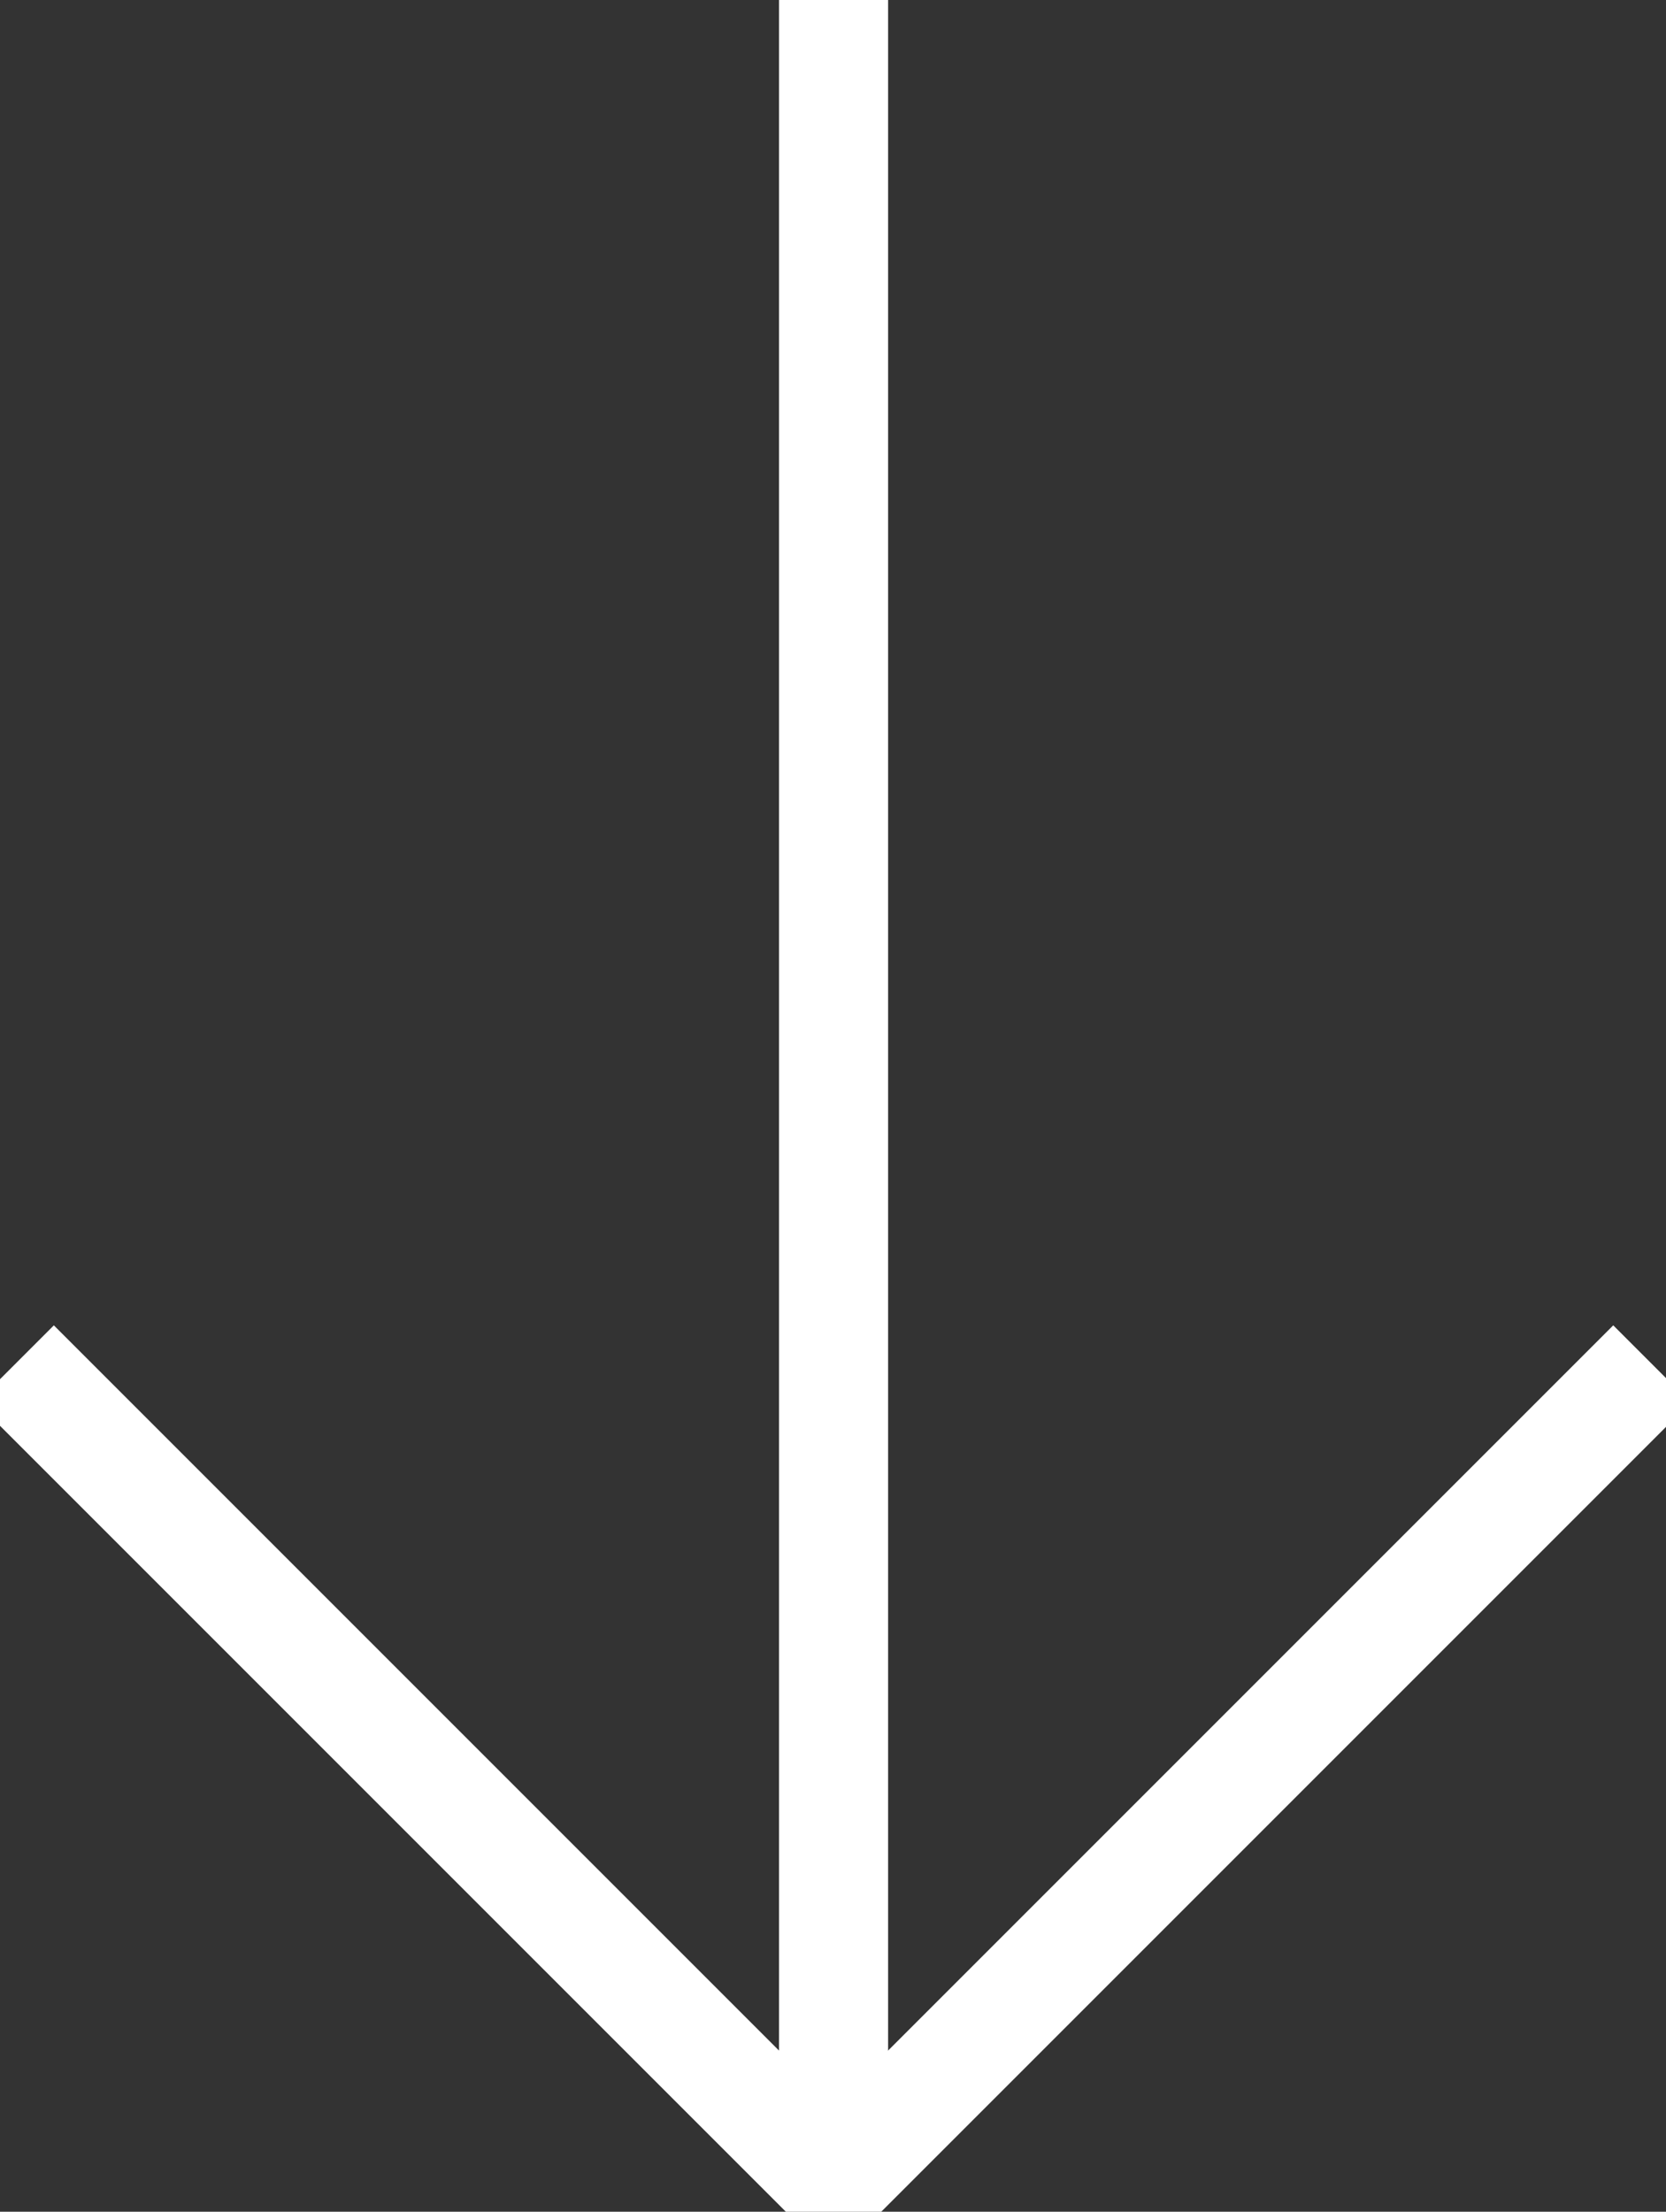
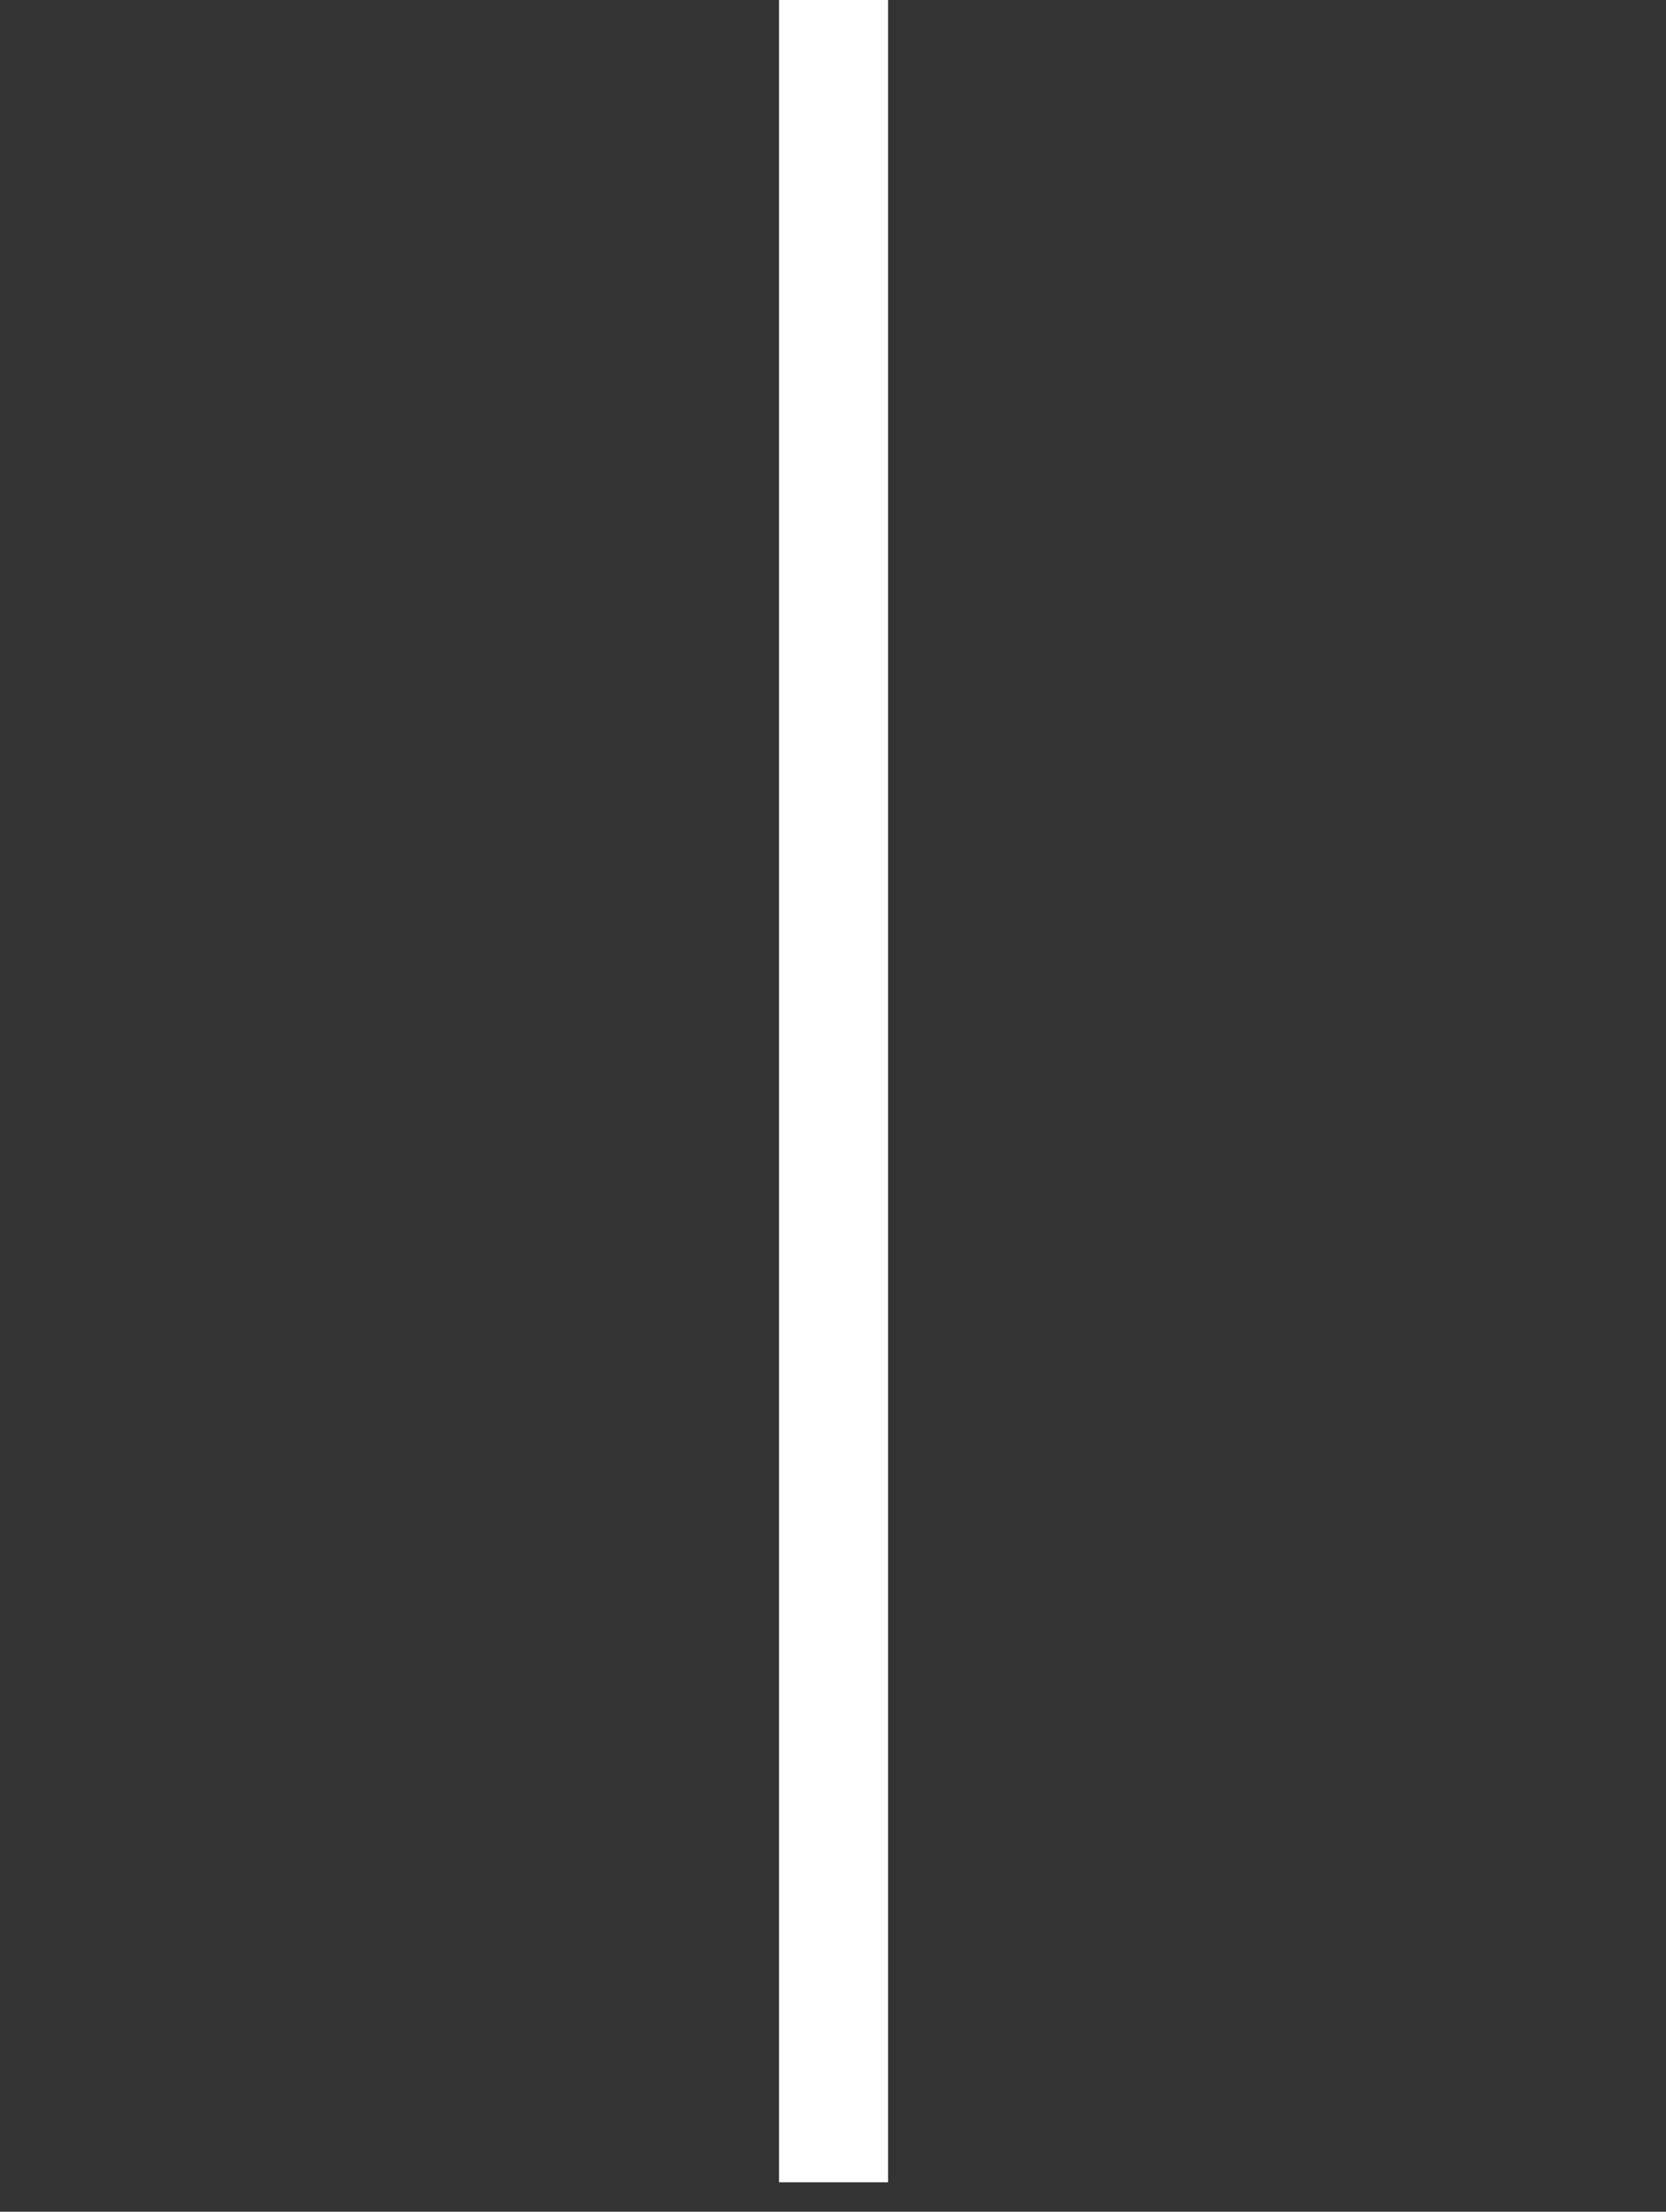
<svg xmlns="http://www.w3.org/2000/svg" id="Layer_1" viewBox="0 0 15.27 20.27">
  <rect x="0" y="0" width="15.27" height="20.27" fill="#333333" stroke="none" />
  <defs>
    <style>.cls-1{stroke-width:1px;}.cls-1,.cls-2{fill:none;stroke:#fff;stroke-miterlimit:20;}.cls-2{stroke-width:1px;}</style>
  </defs>
  <line class="cls-1" x1="7.64" x2="7.64" y2="20" />
-   <polyline class="cls-2" points="15.14 12.5 7.64 20 .14 12.5" />
</svg>